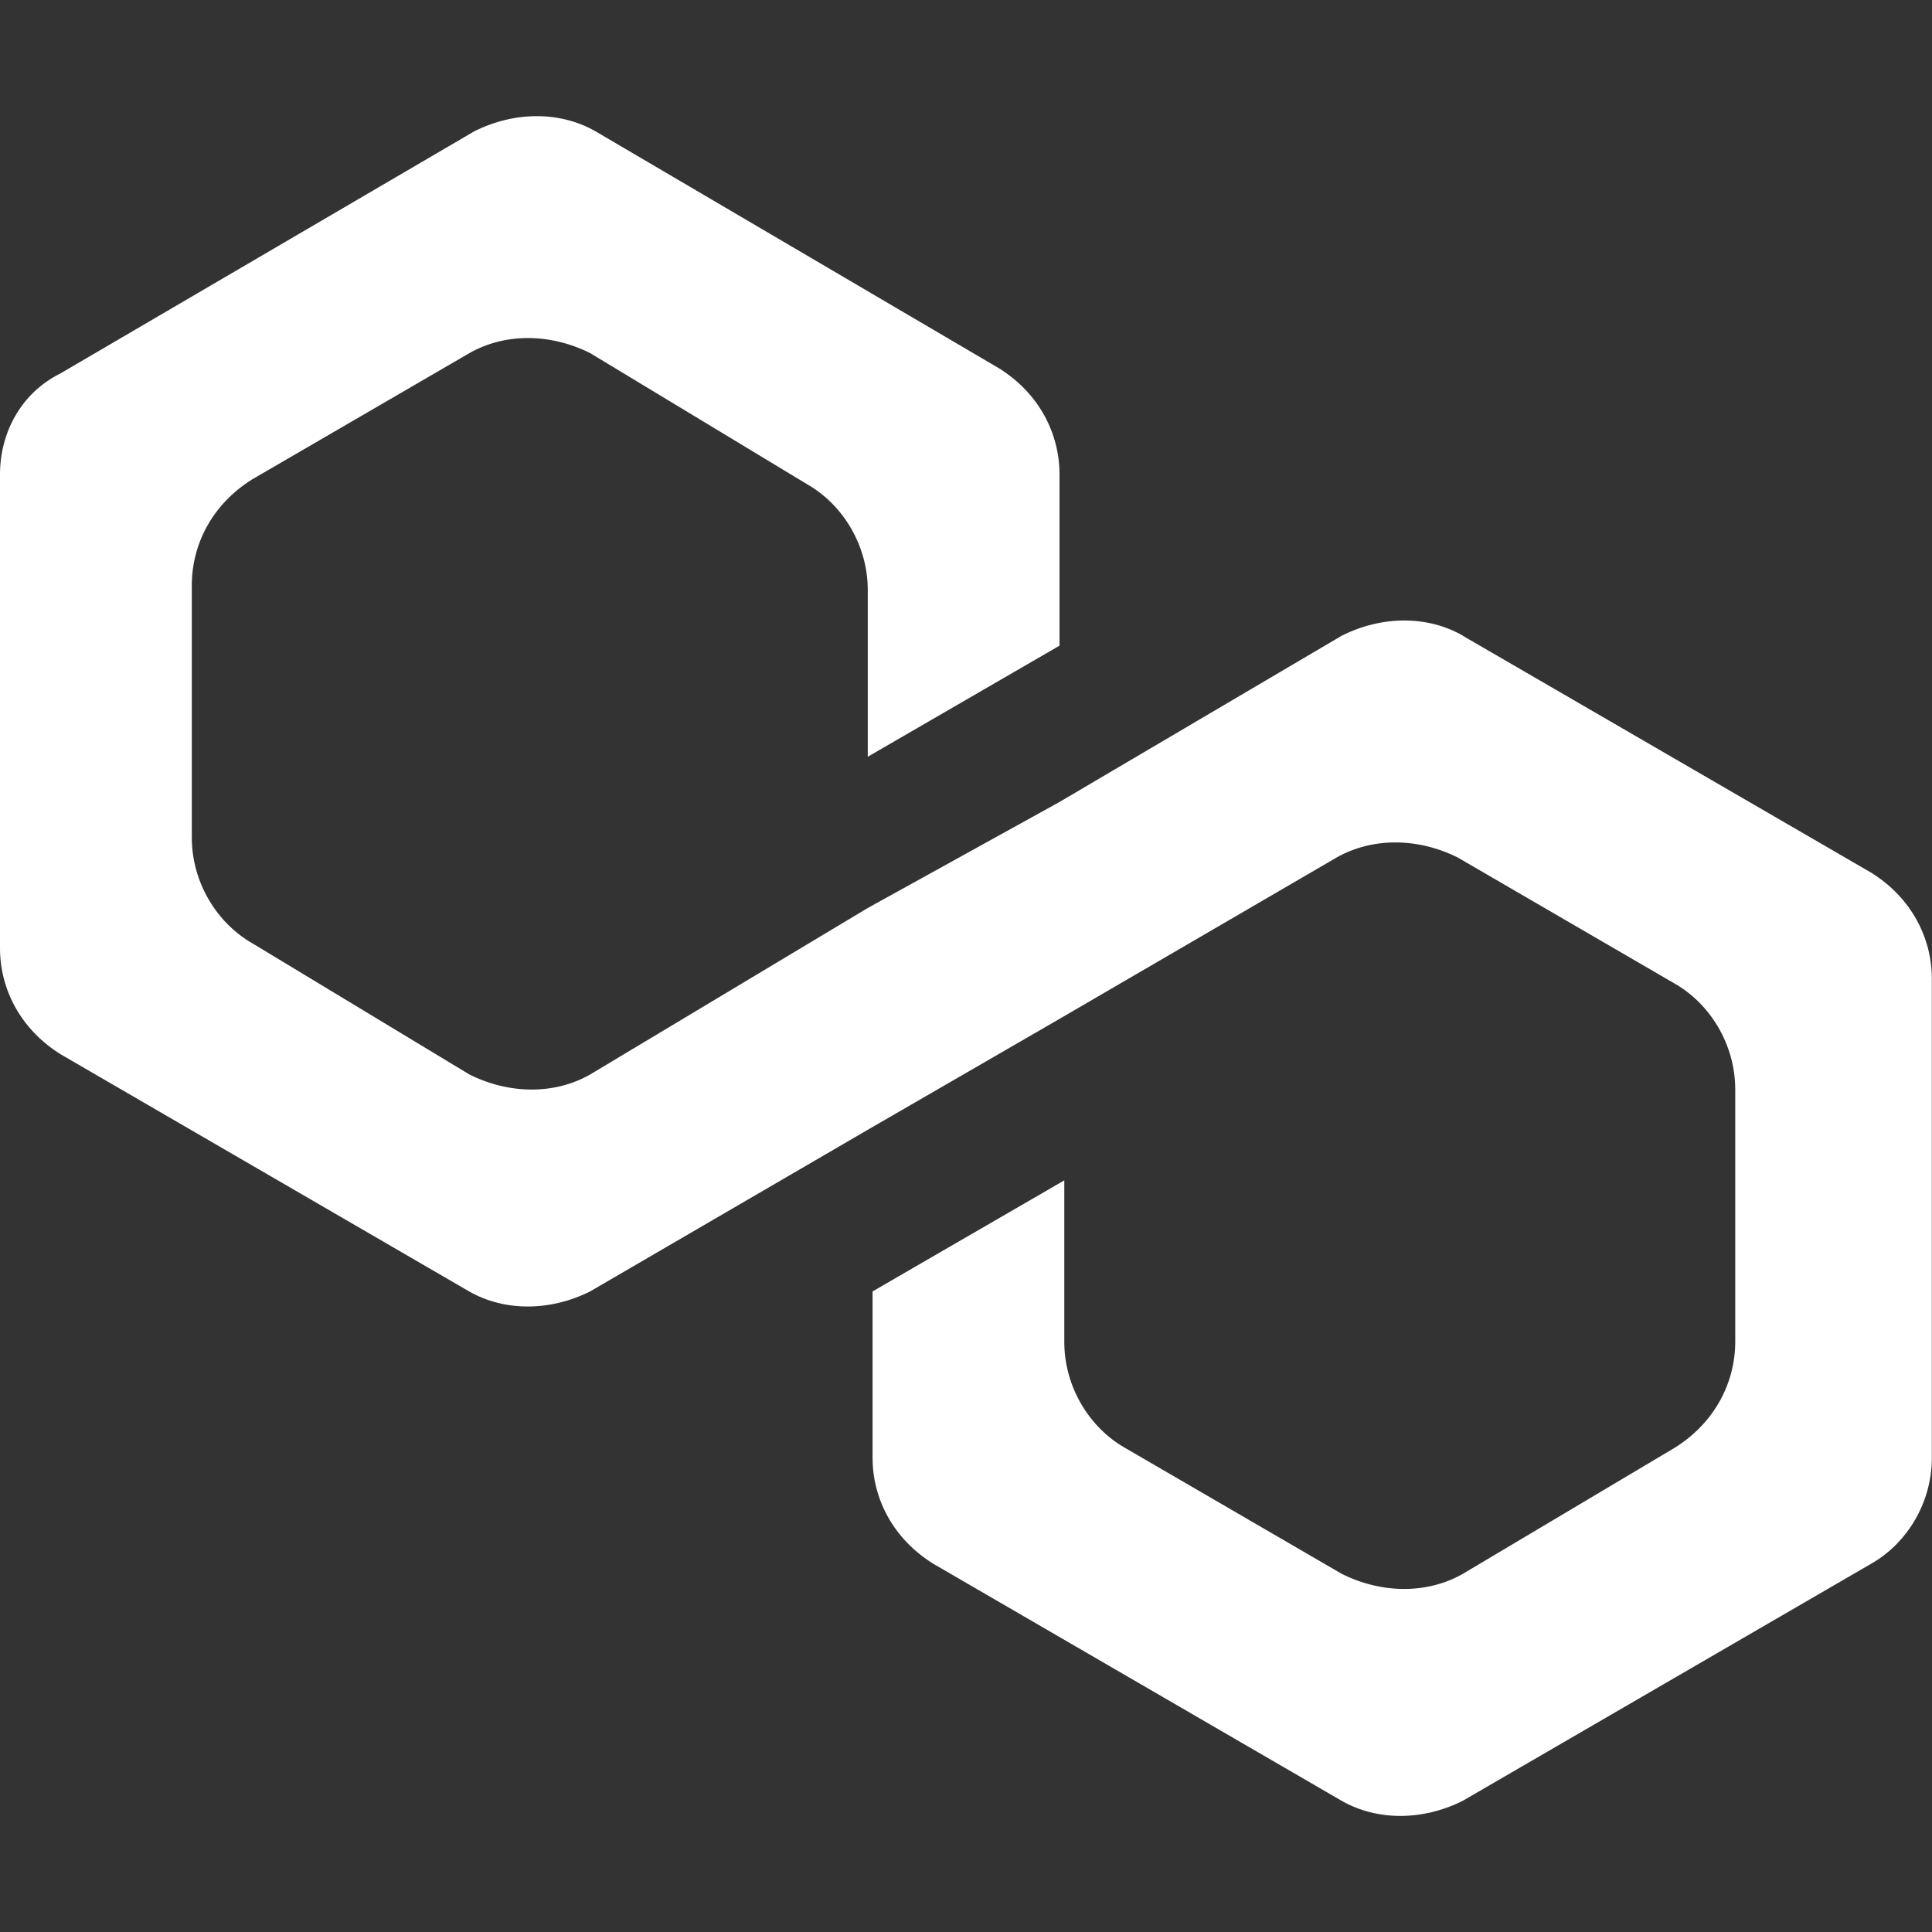
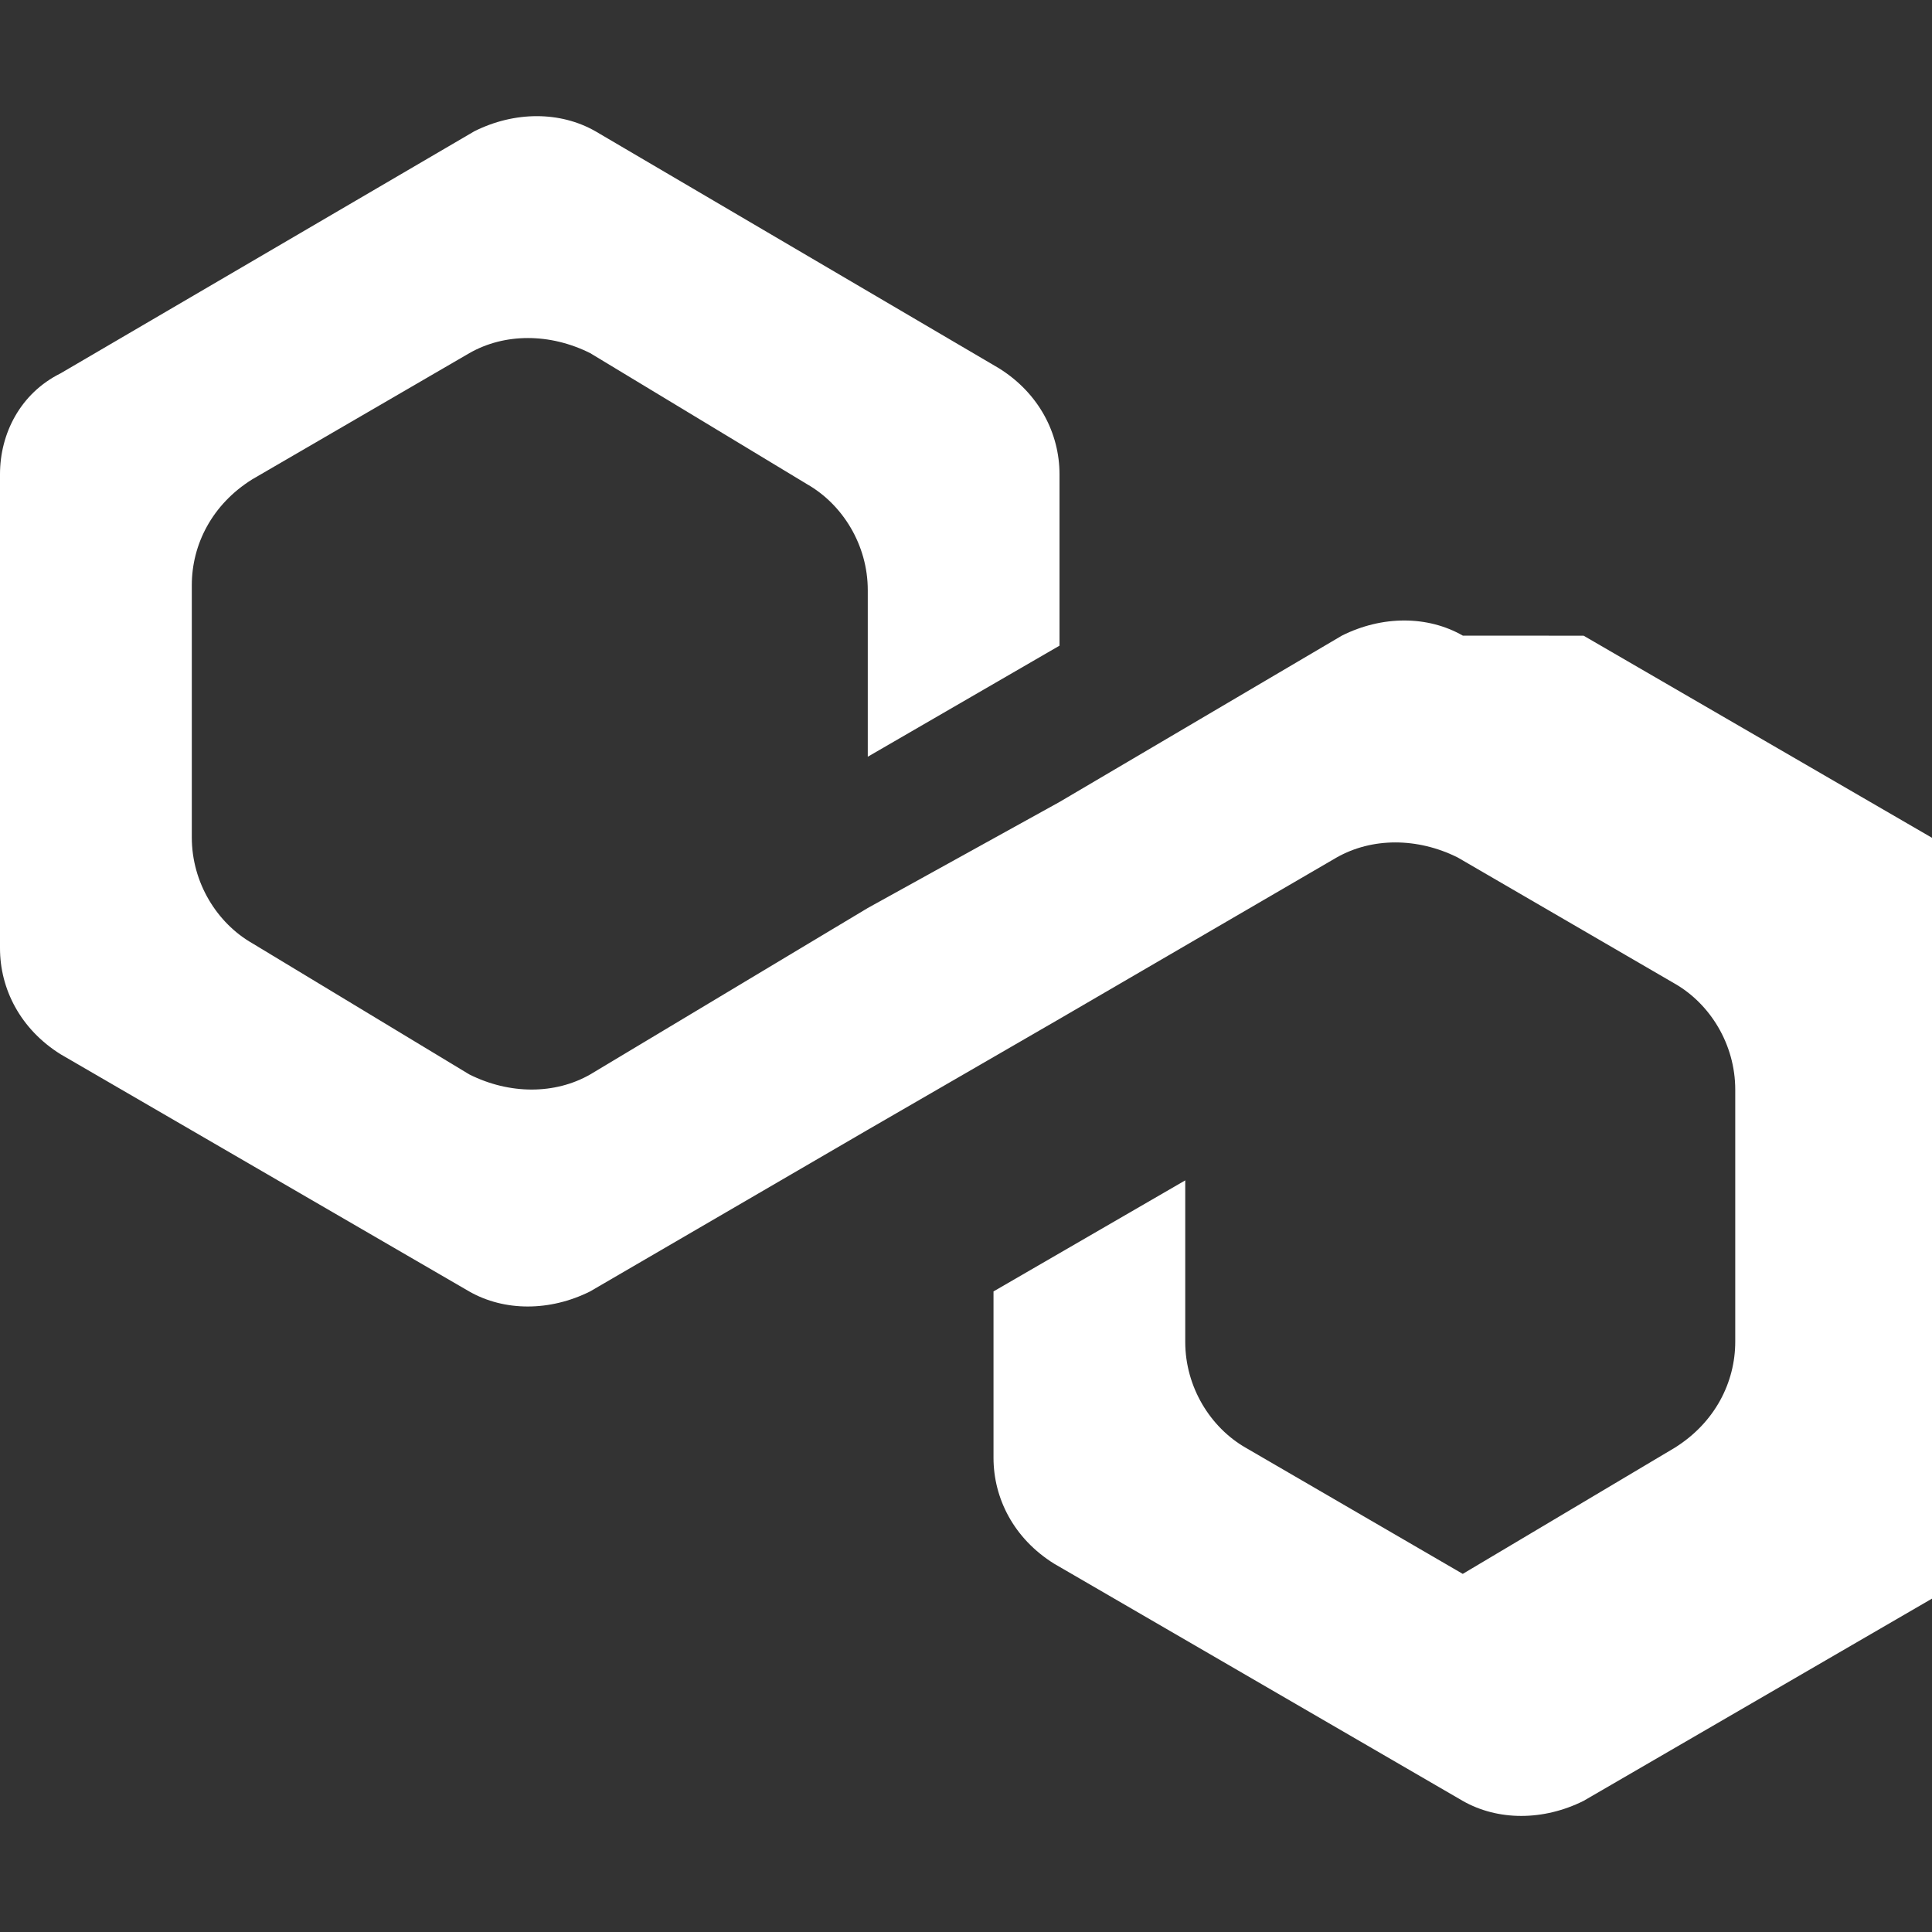
<svg xmlns="http://www.w3.org/2000/svg" id="MATIC" viewBox="0 0 250 250">
  <rect x="0" y="0" width="250" height="250" fill="#333333" stroke="none" />
  <g id="Logo_MATIC">
-     <path id="Logo" d="M189.29,82.25c-4.56-2.61-10.44-2.61-15.65,0l-36.55,21.53-24.81,13.72-35.9,21.53c-4.56,2.61-10.44,2.61-15.65,0l-28.08-16.97c-4.56-2.61-7.83-7.83-7.83-13.7v-32.64c0-5.23,2.6-10.44,7.83-13.7l28.08-16.32c4.56-2.61,10.44-2.61,15.65,0l28.08,16.97c4.56,2.61,7.83,7.83,7.83,13.7v21.55l24.81-14.37v-22.18c0-5.23-2.61-10.46-7.84-13.72l-52.22-30.67c-4.56-2.6-10.44-2.6-15.65,0L7.84,48.31C2.61,50.91,0,56.13,0,61.36v61.35C0,127.94,2.61,133.15,7.84,136.42l52.87,30.69c4.56,2.6,10.44,2.6,15.65,0l35.9-20.9,24.81-14.35,35.89-20.9c4.58-2.6,10.46-2.6,15.67,0l28.08,16.32c4.56,2.61,7.83,7.84,7.83,13.72v32.62c0,5.23-2.61,10.46-7.83,13.72l-27.43,16.32c-4.56,2.6-10.44,2.6-15.65,0l-28.08-16.32c-4.56-2.61-7.83-7.84-7.83-13.7v-20.9l-24.81,14.37v21.53c0,5.23,2.61,10.44,7.84,13.7l52.87,30.69c4.56,2.6,10.44,2.6,15.65,0l52.87-30.69c4.58-2.6,7.84-7.83,7.84-13.7v-62.01c0-5.21-2.61-10.44-7.84-13.7,0,0-52.87-30.67-52.87-30.67Z" style="fill:#fff; stroke-width:0px;" />
+     <path id="Logo" d="M189.29,82.25c-4.56-2.61-10.44-2.61-15.65,0l-36.55,21.53-24.81,13.72-35.9,21.53c-4.56,2.61-10.44,2.61-15.65,0l-28.08-16.97c-4.56-2.61-7.83-7.83-7.83-13.7v-32.64c0-5.23,2.6-10.44,7.83-13.7l28.08-16.32c4.56-2.61,10.44-2.61,15.65,0l28.08,16.97c4.56,2.61,7.83,7.83,7.83,13.7v21.55l24.81-14.37v-22.18c0-5.23-2.61-10.46-7.84-13.72l-52.22-30.67c-4.56-2.6-10.44-2.6-15.65,0L7.84,48.31C2.61,50.91,0,56.13,0,61.36v61.35C0,127.94,2.61,133.15,7.84,136.42l52.87,30.69c4.56,2.6,10.44,2.6,15.65,0l35.9-20.9,24.81-14.35,35.89-20.9c4.58-2.6,10.46-2.6,15.67,0l28.08,16.32c4.56,2.61,7.83,7.84,7.83,13.72v32.62c0,5.23-2.61,10.46-7.83,13.72l-27.43,16.32l-28.08-16.32c-4.56-2.61-7.83-7.84-7.83-13.7v-20.9l-24.81,14.37v21.53c0,5.23,2.61,10.44,7.84,13.7l52.87,30.69c4.56,2.6,10.44,2.6,15.65,0l52.87-30.69c4.58-2.6,7.84-7.83,7.84-13.7v-62.01c0-5.21-2.61-10.44-7.84-13.7,0,0-52.87-30.67-52.87-30.67Z" style="fill:#fff; stroke-width:0px;" />
  </g>
</svg>